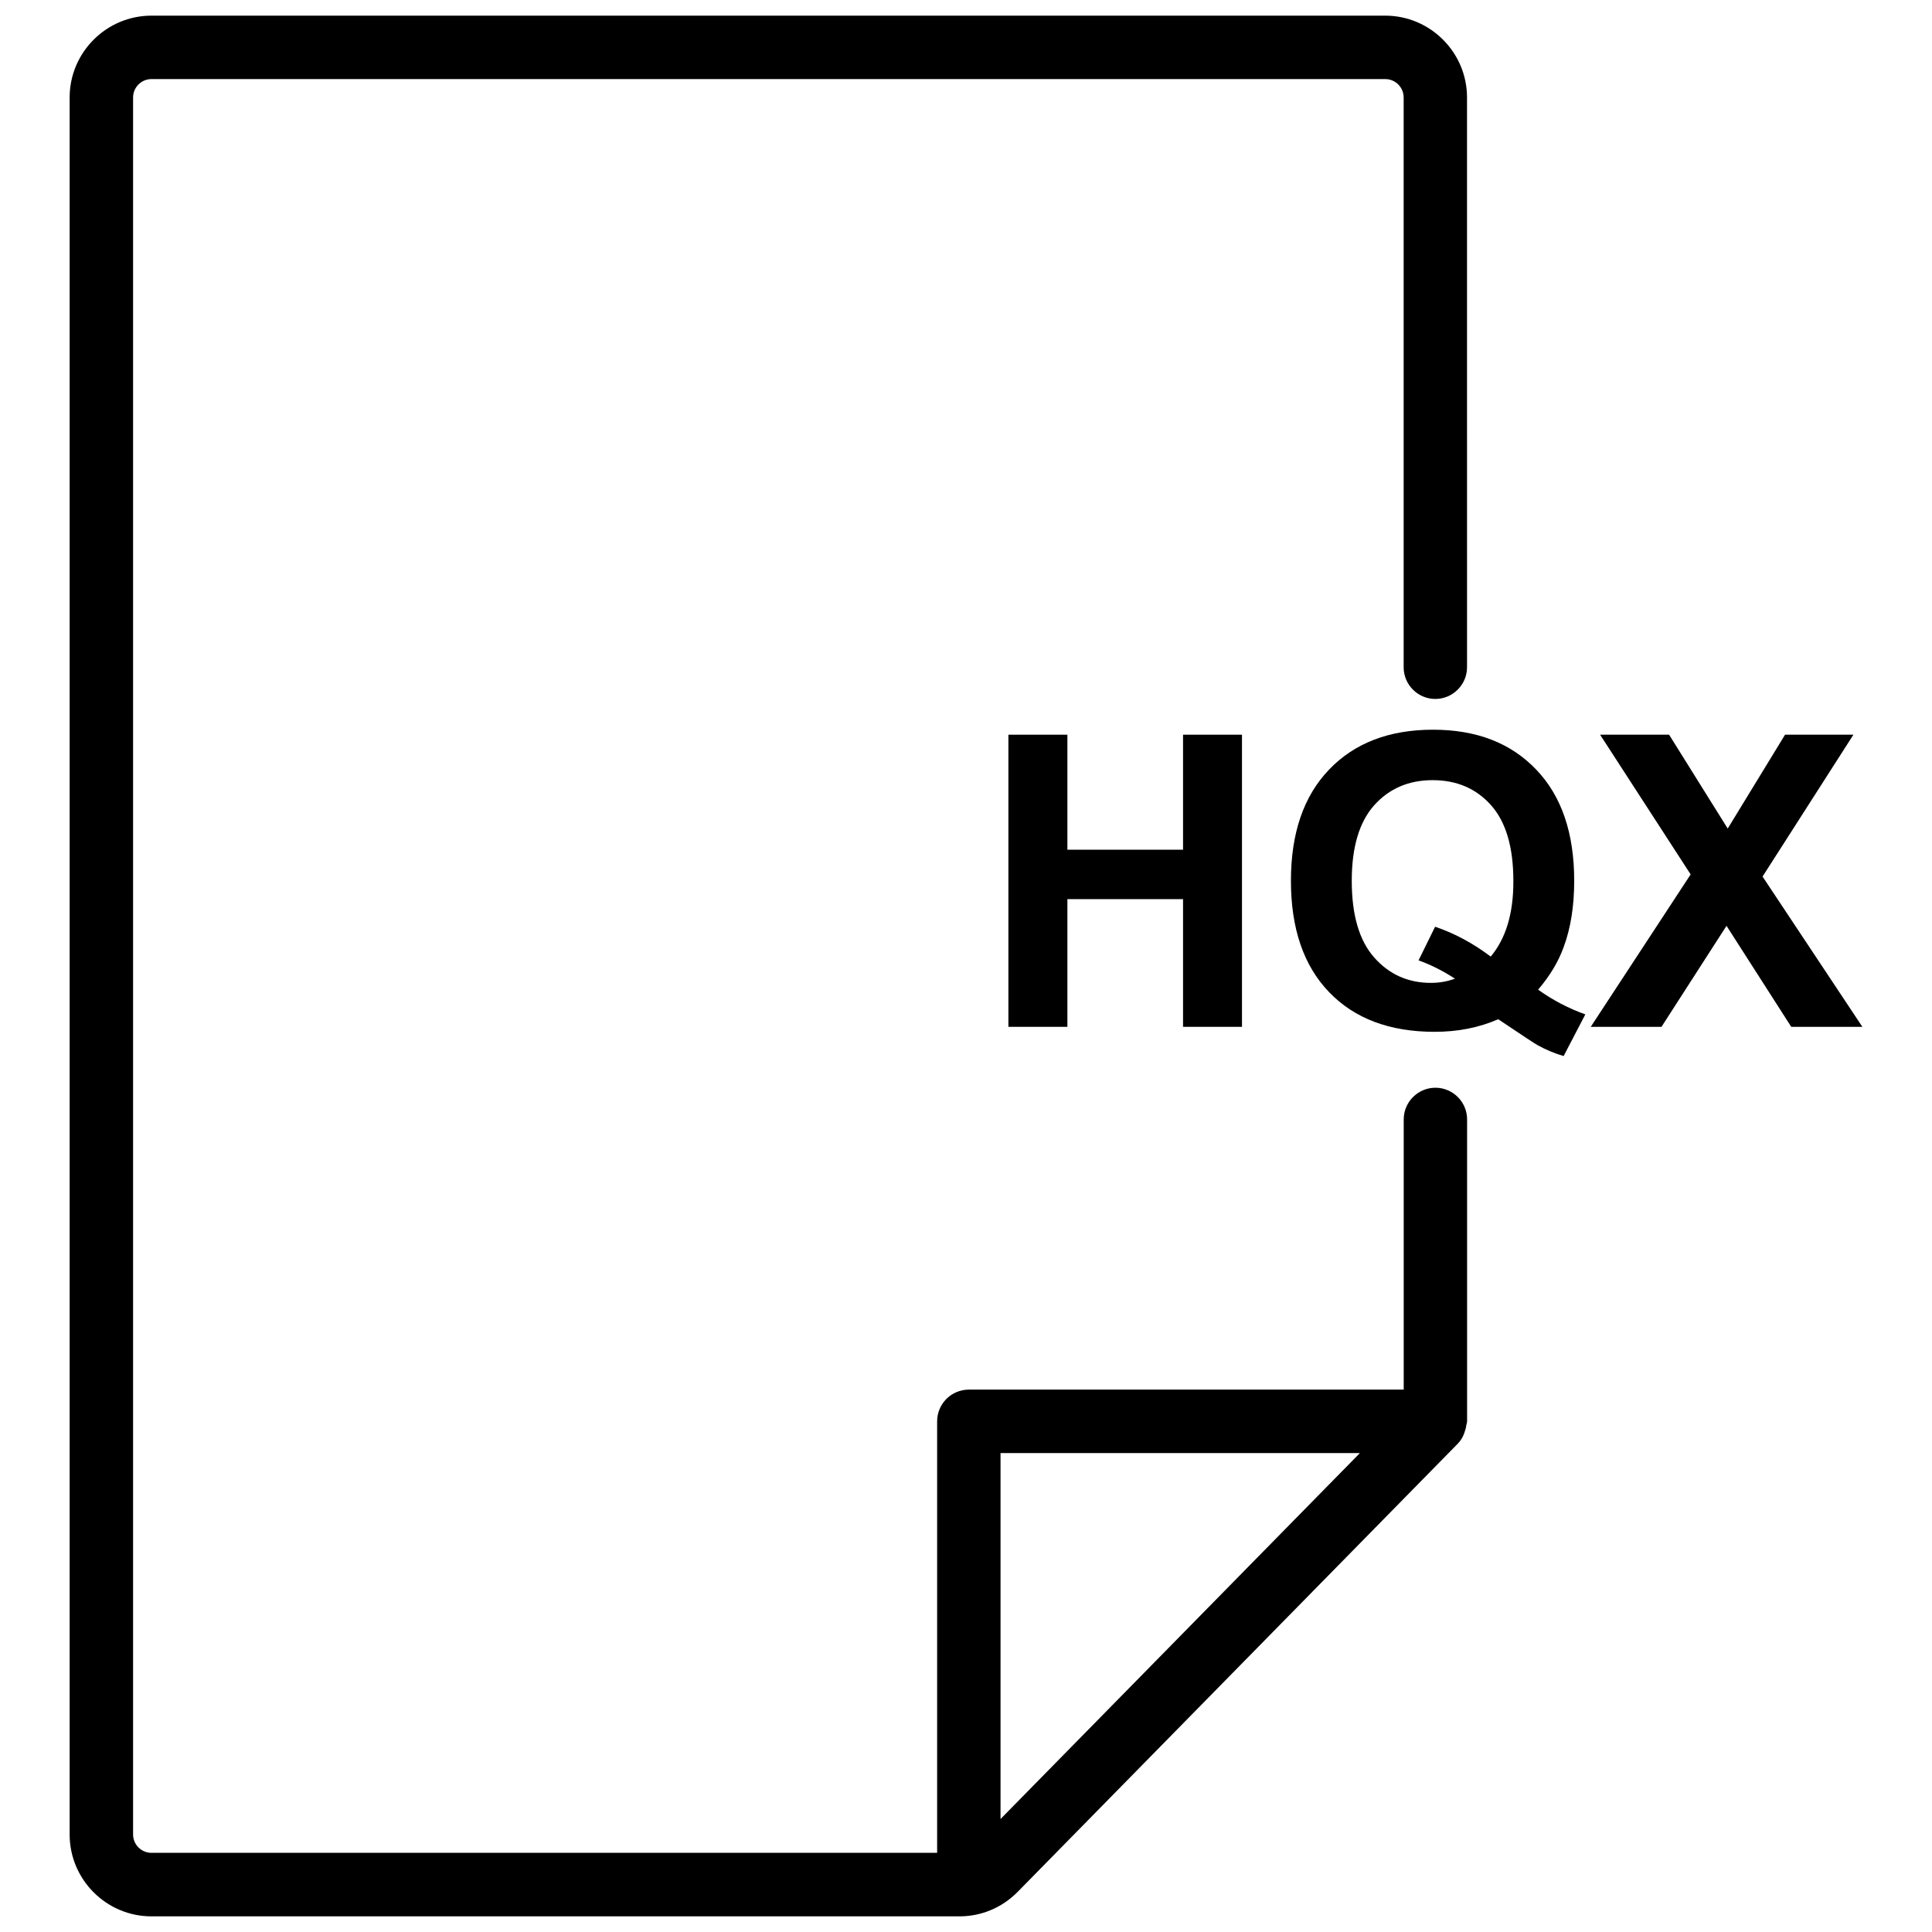
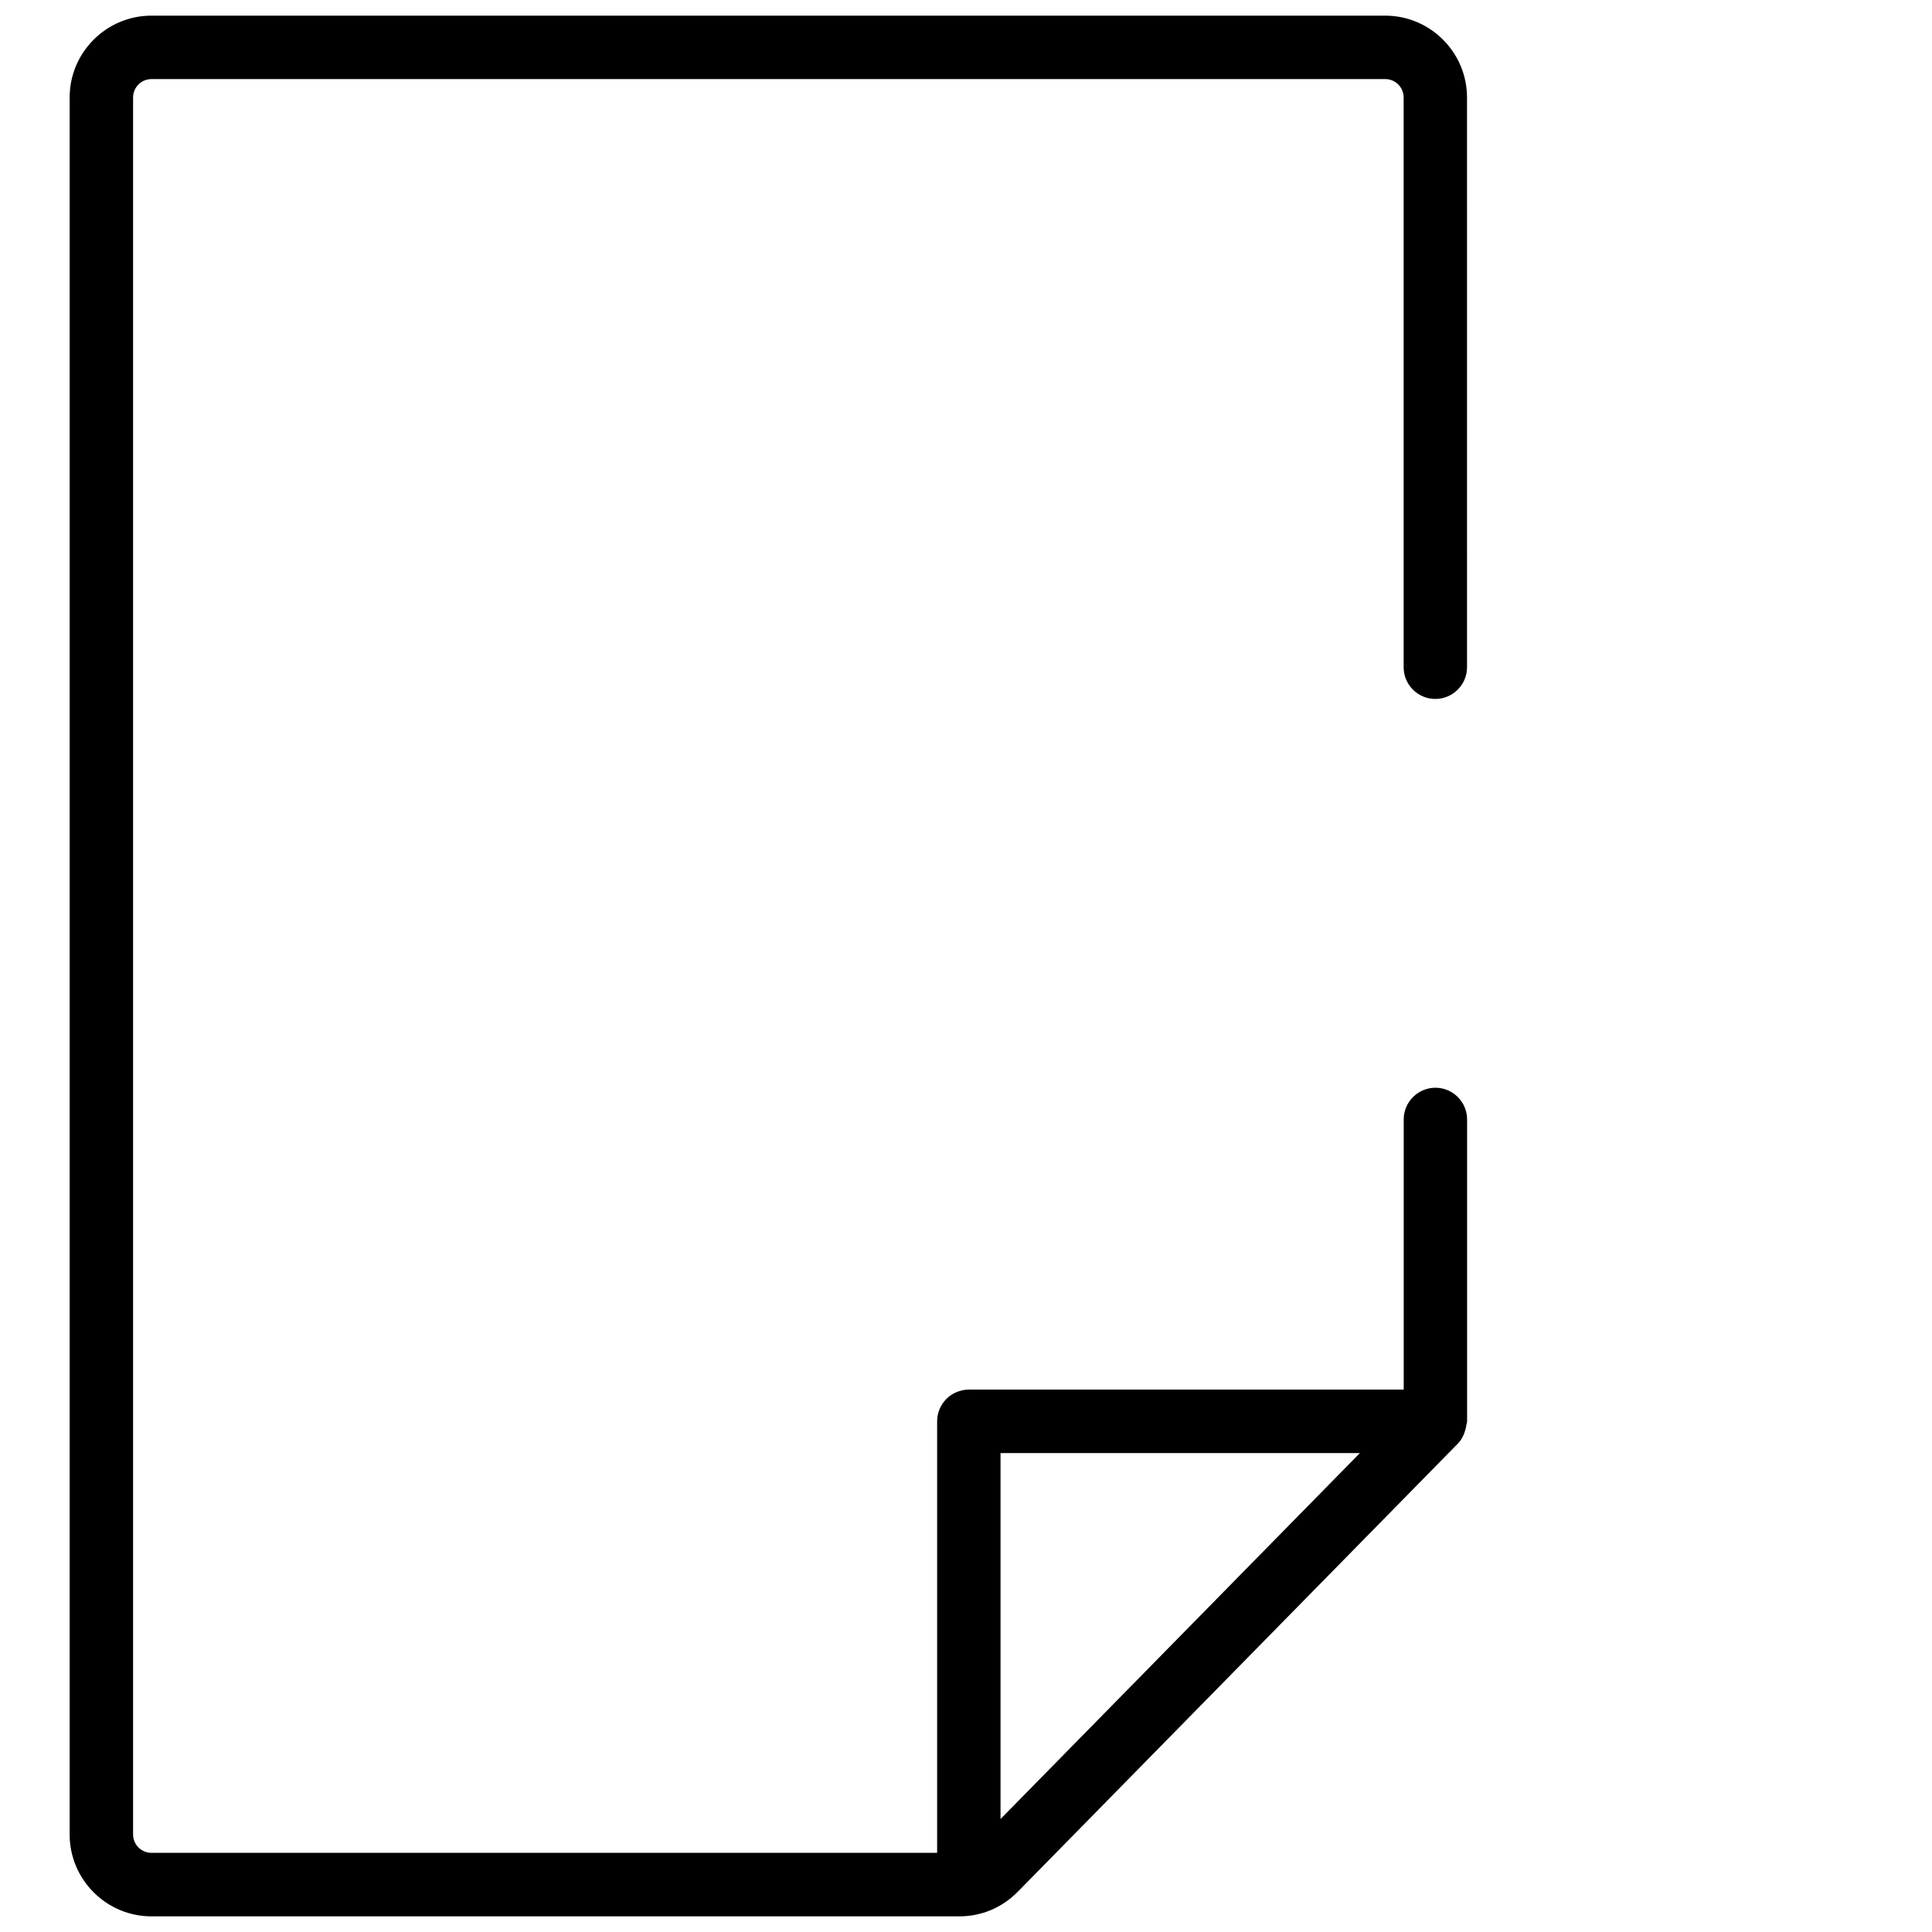
<svg xmlns="http://www.w3.org/2000/svg" width="800px" height="800px" version="1.1" viewBox="144 144 512 512">
  <defs>
    <clipPath id="a">
      <path d="m162 148.09h371v503.81h-371z" />
    </clipPath>
  </defs>
-   <path d="m473.14 416.12v-77.418h-15.621v30.48h-30.648v-30.48h-15.637v77.418h15.637v-33.84h30.648v33.84z" />
-   <path d="m561.18 377.41c0-12.637-3.359-22.484-10.098-29.492-6.719-7.031-15.828-10.539-27.312-10.539-11.586 0-20.762 3.504-27.52 10.539-6.758 7.031-10.141 16.855-10.141 29.492 0 12.68 3.379 22.523 10.117 29.516 6.738 7.012 16.059 10.516 27.961 10.516 6.172 0 11.777-1.113 16.855-3.336 6.445 4.324 9.91 6.613 10.41 6.863 2.246 1.238 4.555 2.203 6.926 2.898l5.75-11.043c-4.512-1.617-8.668-3.801-12.512-6.551 3.106-3.633 5.352-7.367 6.758-11.25 1.879-5.039 2.805-10.914 2.805-17.613zm-17.613 11.527c-1.008 3.336-2.519 6.191-4.512 8.566-4.68-3.527-9.594-6.172-14.738-7.914l-4.387 8.922c3.273 1.156 6.488 2.793 9.656 4.848-2.016 0.734-4.137 1.113-6.383 1.113-6.047 0-11.062-2.246-15.031-6.738s-5.941-11.25-5.941-20.301c0-8.902 1.973-15.574 5.941-20.027 3.969-4.43 9.133-6.656 15.492-6.656s11.523 2.203 15.473 6.633c3.945 4.43 5.918 11.105 5.918 20.047 0.023 4.328-0.48 8.148-1.488 11.508z" />
-   <path d="m584.31 416.12 17.234-26.766 17.152 26.766h18.848l-26.449-39.824 24.078-37.594h-18.117l-15.195 24.875-15.535-24.875h-18.285l23.996 37.027-26.473 40.391z" />
  <g clip-path="url(#a)">
    <path d="m530.36 526.58 0.02-0.02c0.02-0.02 0.02-0.043 0.02-0.062 0.988-1.008 1.594-2.332 1.973-3.738 0.105-0.355 0.168-0.691 0.211-1.051 0.043-0.355 0.211-0.672 0.211-1.027v-80.023c0-4.641-3.777-8.398-8.398-8.398-4.617 0-8.398 3.777-8.398 8.398v71.605h-115.25c-4.641 0-8.398 3.777-8.398 8.398v114.36h-208.21c-2.688 0-4.871-2.184-4.871-4.871v-460.32c0-2.688 2.184-4.871 4.871-4.871h326.97c2.688 0 4.871 2.184 4.871 4.871v151c0 4.641 3.777 8.398 8.398 8.398 4.617 0 8.398-3.777 8.398-8.398l-0.004-151c0-11.945-9.742-21.684-21.684-21.684h-326.95c-11.945 0-21.684 9.742-21.684 21.684v460.34c0 11.945 9.742 21.684 21.684 21.684h214.12c5.773 0 11.23-2.266 15.387-6.445l116.65-118.79c0.023 0 0.047-0.02 0.066-0.039zm-121.21 99.48v-96.984h95.242z" />
  </g>
</svg>